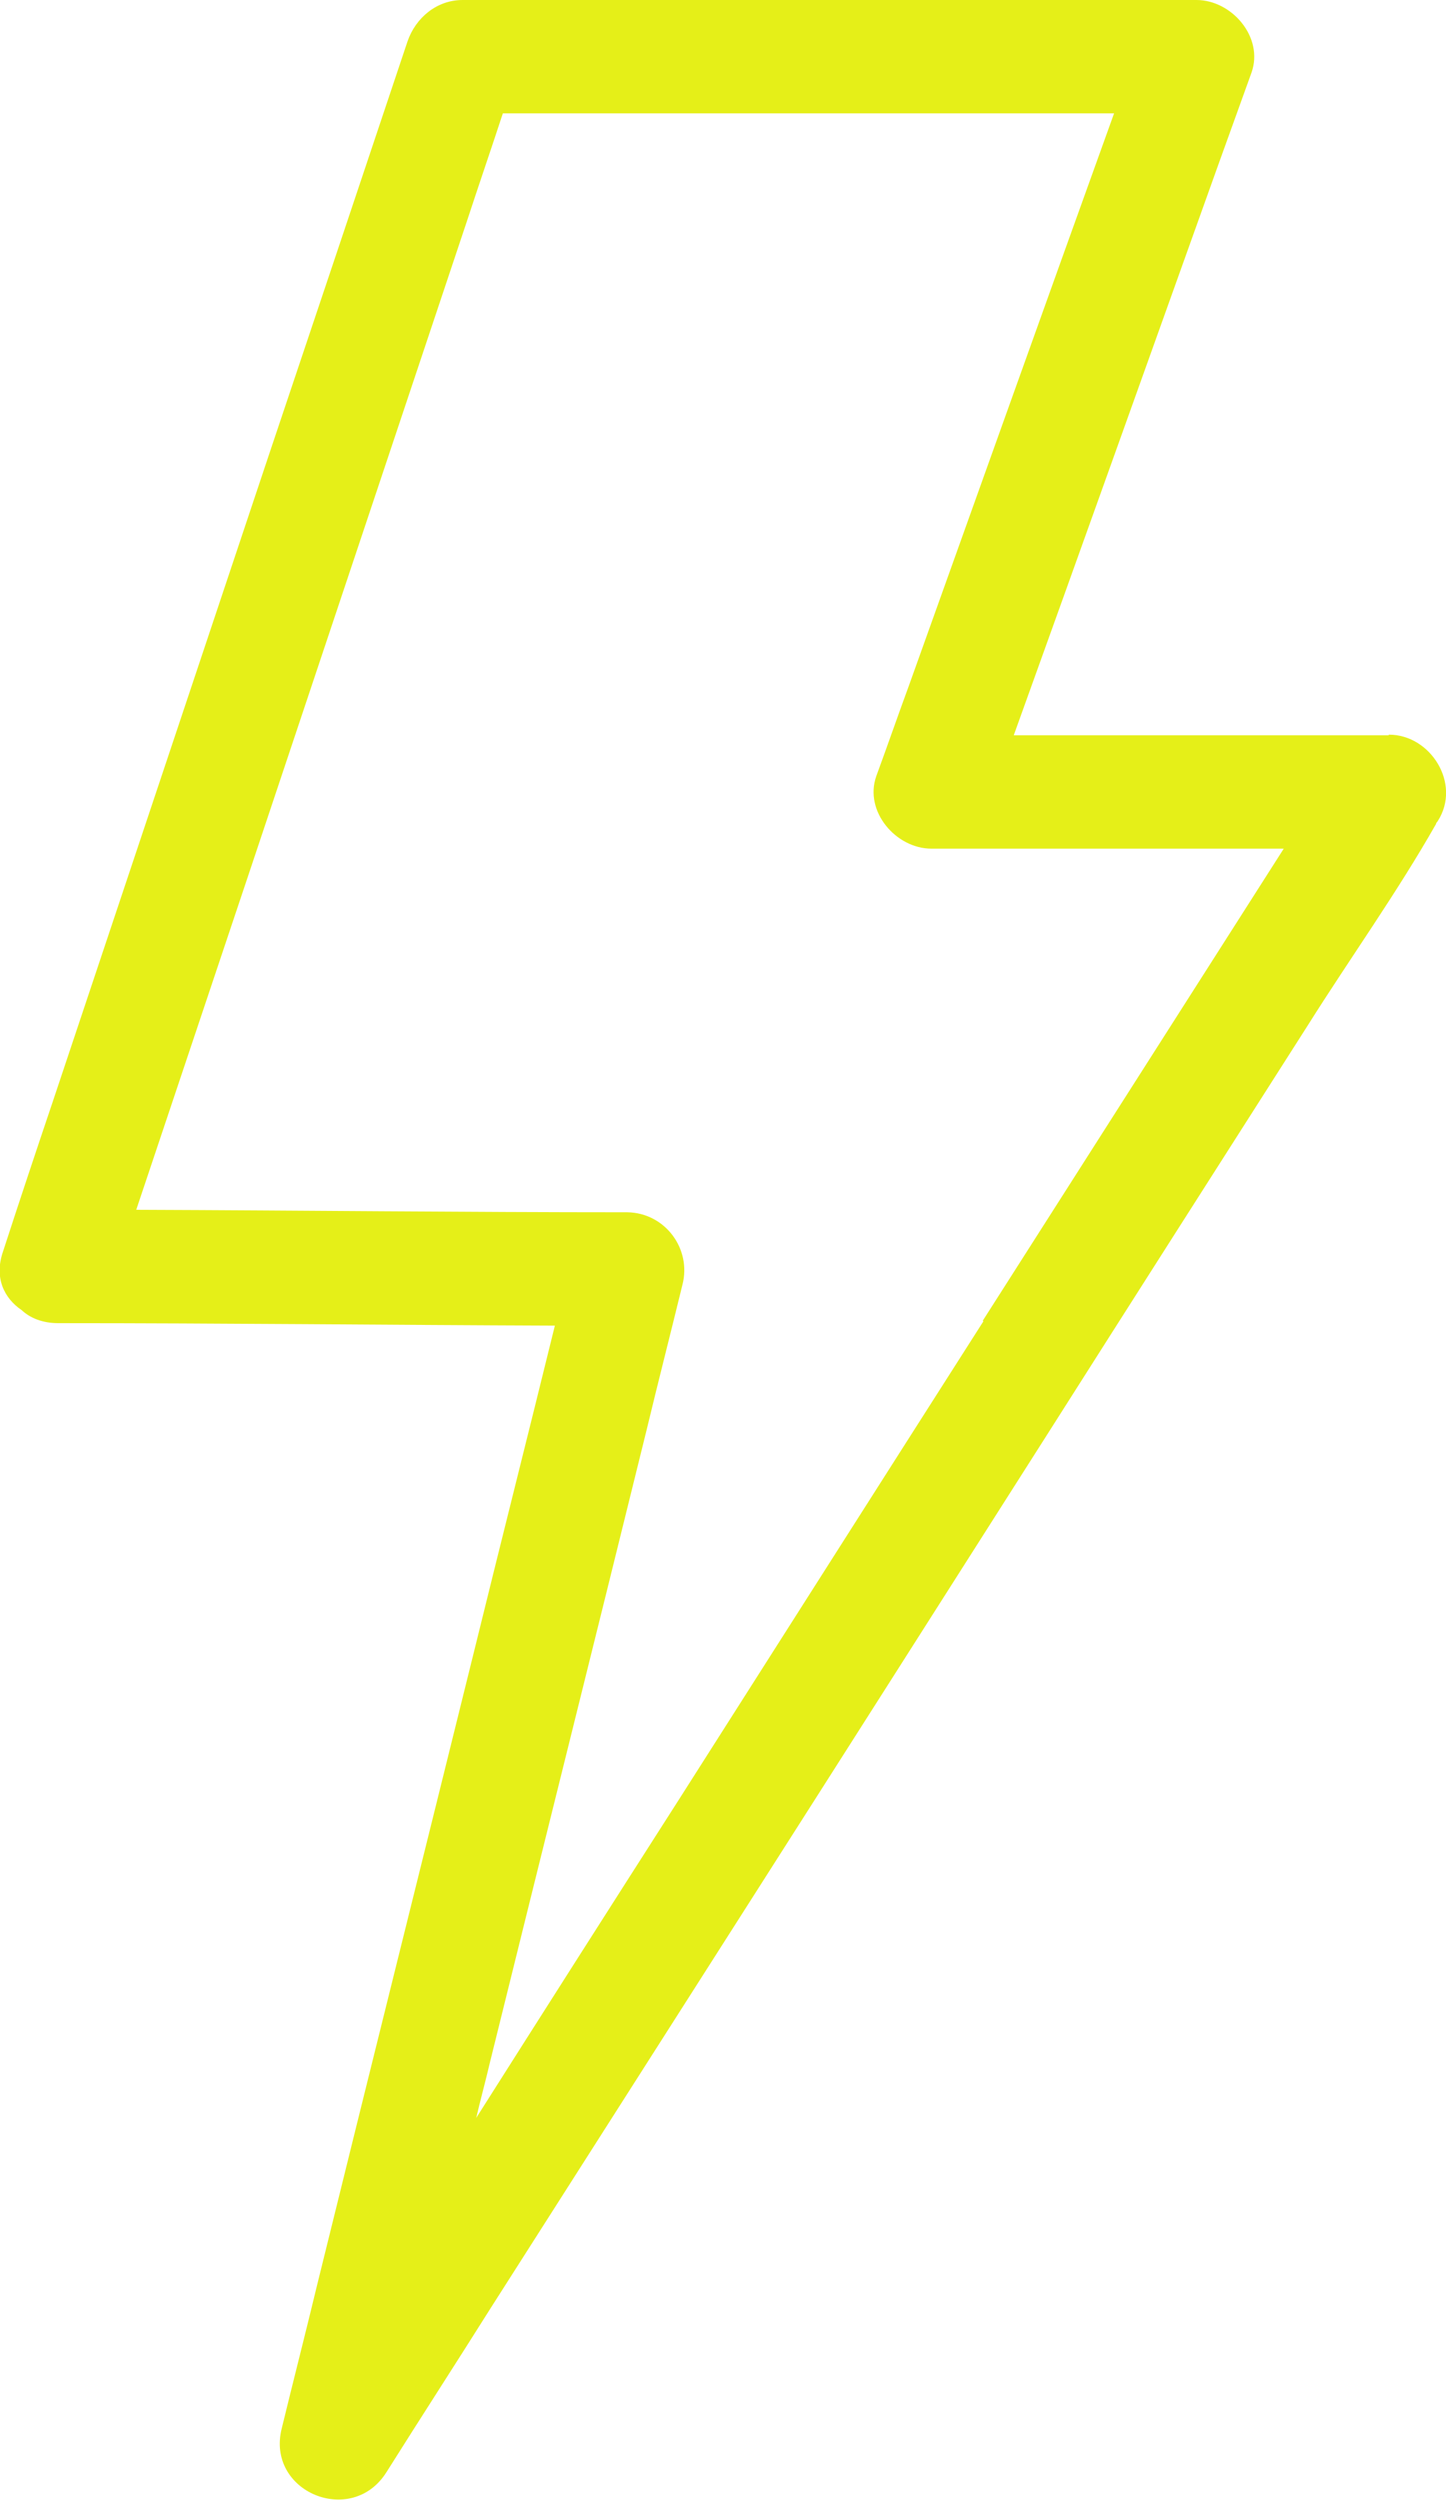
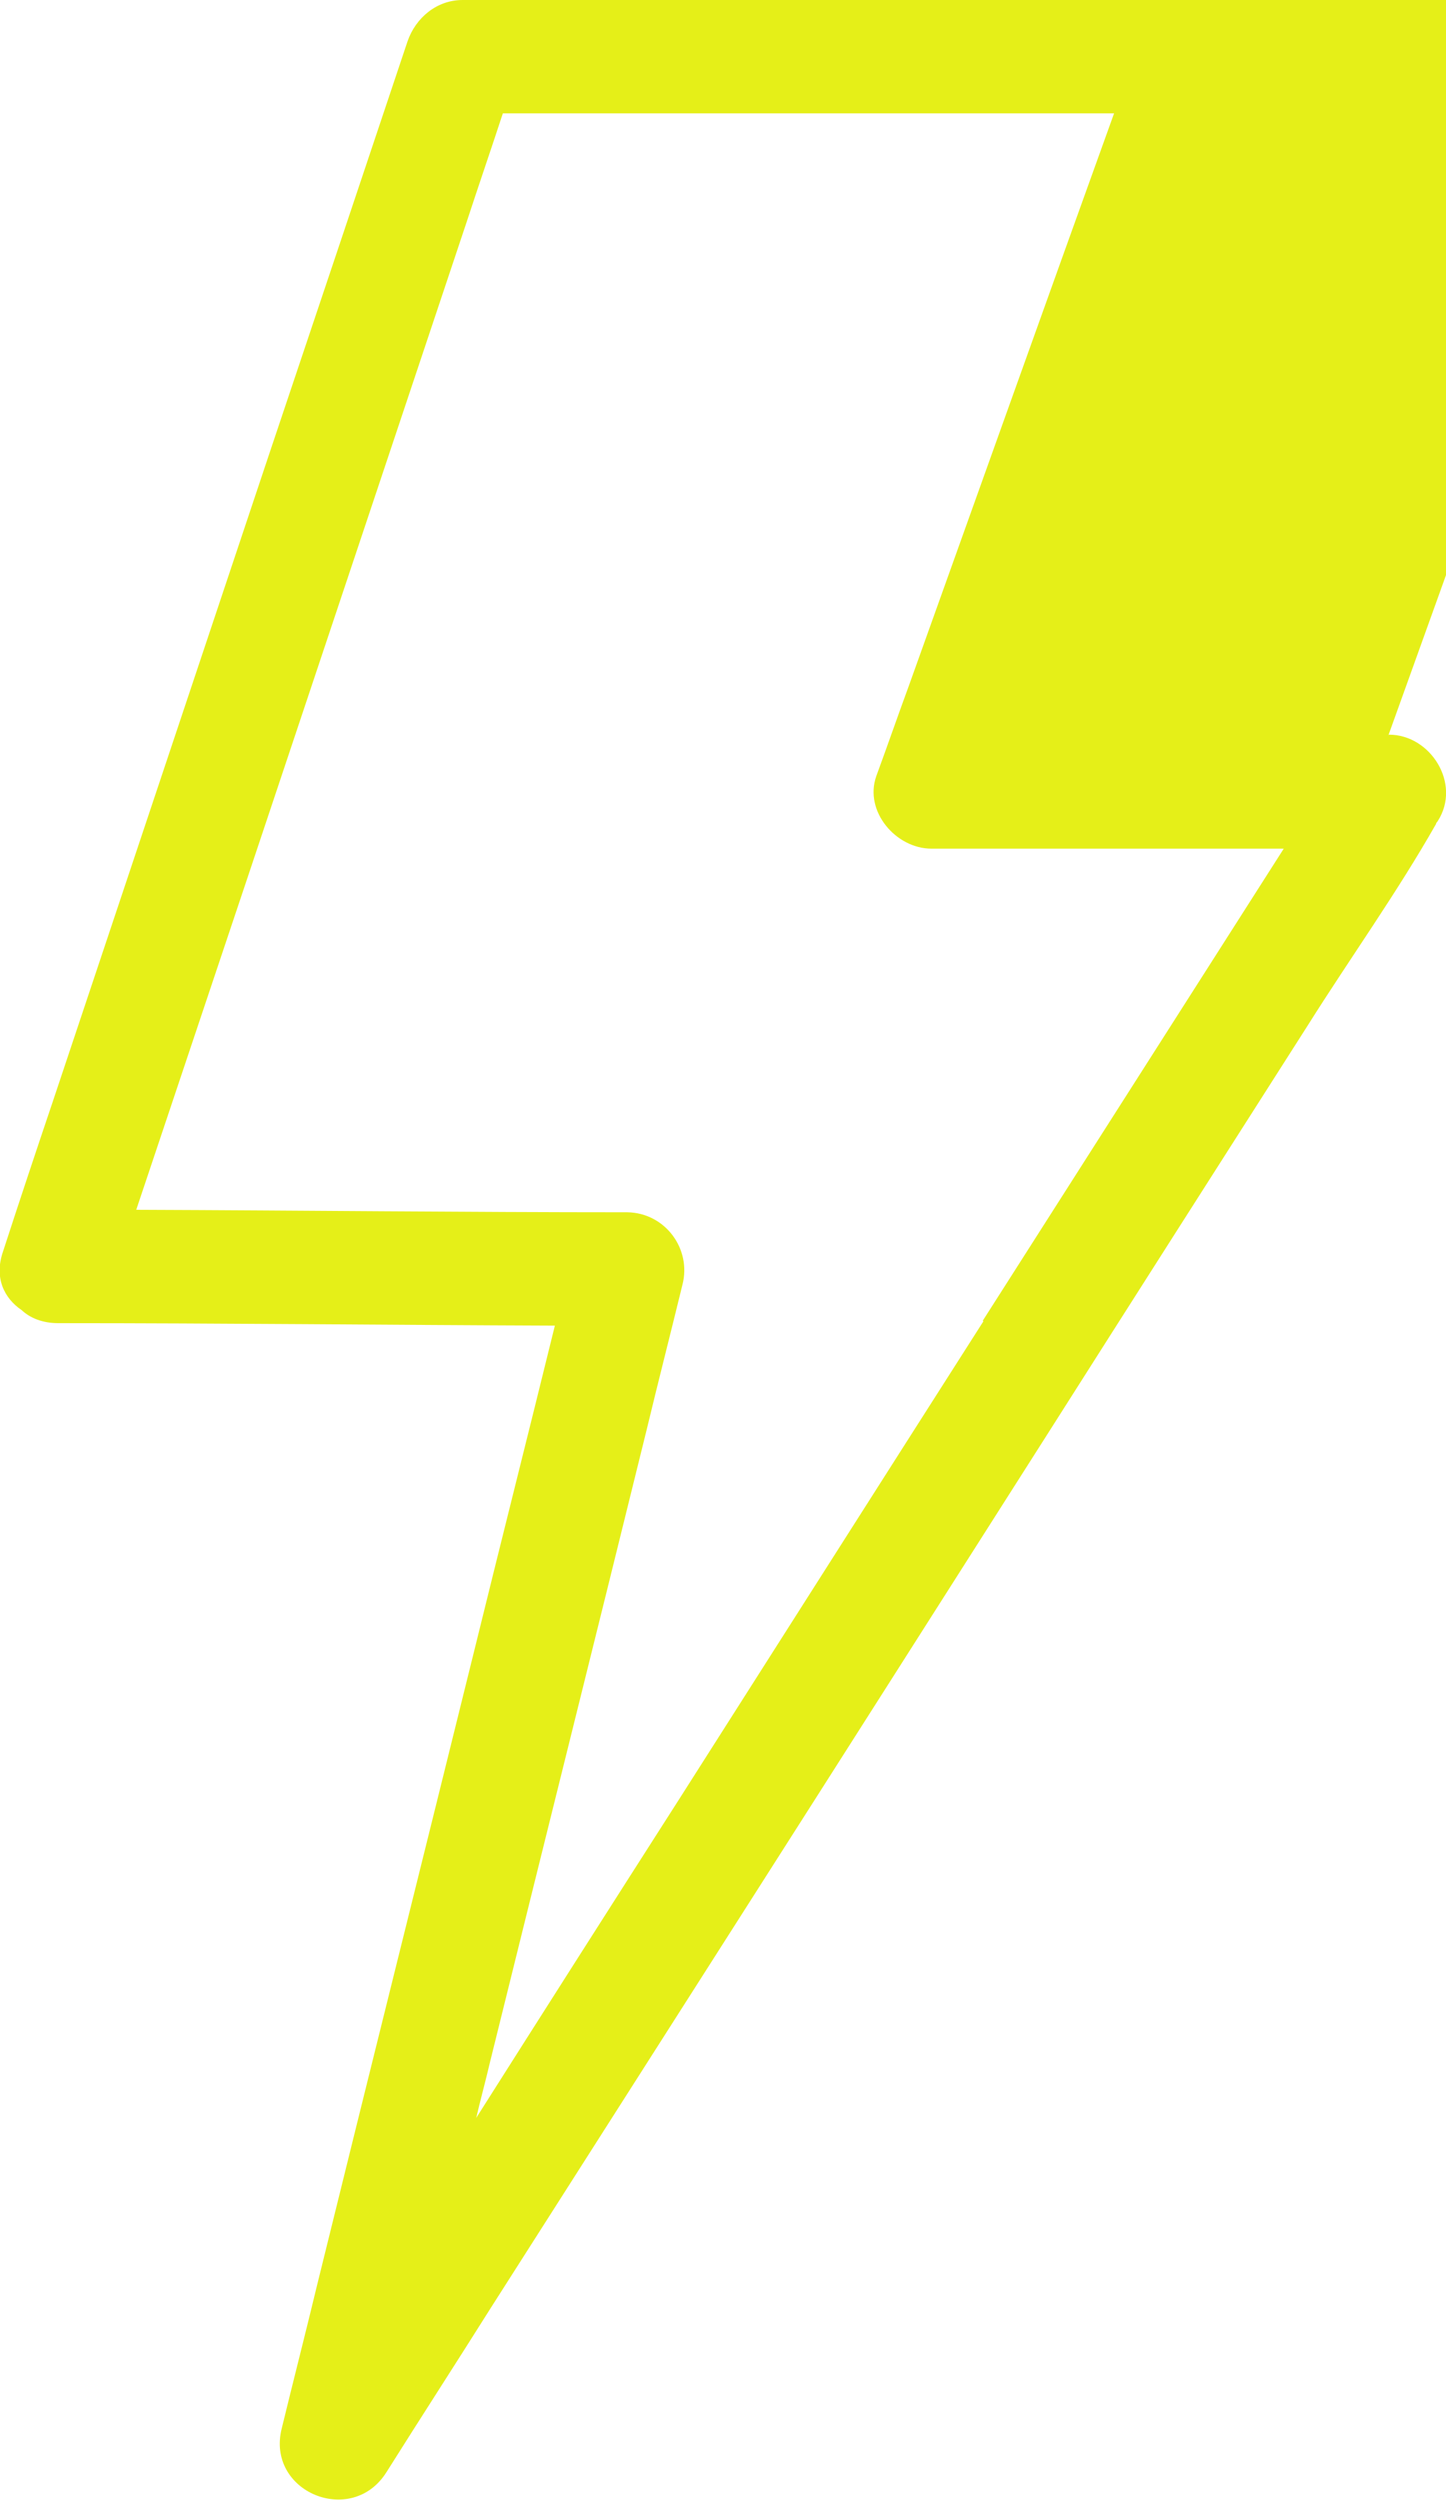
<svg xmlns="http://www.w3.org/2000/svg" id="Layer_2" data-name="Layer 2" viewBox="0 0 23.35 40.36">
  <defs>
    <style>      .cls-1 {        fill: #e5ef18;      }    </style>
  </defs>
  <g id="Isolation_Mode" data-name="Isolation Mode">
-     <path class="cls-1" d="M22.42,11.87h-6.05c1.11-3.08,2.21-6.16,3.31-9.23l.53-1.47c.2-.57-.32-1.17-.89-1.17H7.47c-.42,0-.76.29-.89.67-.74,2.21-1.48,4.42-2.22,6.62-1.17,3.5-2.34,7-3.51,10.5-.27.8-.54,1.61-.8,2.41-.15.43.02.76.3.95.14.13.34.21.59.21,2.68,0,5.34.03,8.02.04-.43,1.75-.87,3.49-1.3,5.24-.84,3.4-1.69,6.8-2.53,10.21-.19.79-.39,1.57-.58,2.35-.26,1.03,1.13,1.6,1.69.71.56-.89,1.13-1.77,1.69-2.66,1.35-2.12,2.7-4.23,4.05-6.35,1.64-2.57,3.28-5.15,4.91-7.71,1.41-2.22,2.82-4.43,4.23-6.64.68-1.08,1.44-2.14,2.07-3.25,0-.02.02-.03.03-.05.38-.6-.12-1.39-.79-1.39ZM15.88,21.33c-1.64,2.57-3.28,5.15-4.91,7.71-1.1,1.72-2.19,3.43-3.28,5.15.07-.3.15-.59.22-.89.84-3.4,1.69-6.8,2.53-10.21.19-.79.39-1.57.58-2.35.15-.58-.28-1.16-.89-1.17-2.64,0-5.28-.03-7.93-.04.61-1.82,1.22-3.64,1.83-5.46,1.17-3.5,2.34-7,3.51-10.5.19-.58.39-1.16.58-1.74h9.87c-1.11,3.08-2.21,6.16-3.31,9.23-.18.49-.35.98-.53,1.47-.2.57.32,1.17.89,1.17h5.69c-.27.42-.54.85-.81,1.27-1.35,2.12-2.7,4.23-4.05,6.35Z" />
+     <path class="cls-1" d="M22.42,11.87c1.11-3.08,2.21-6.16,3.31-9.23l.53-1.47c.2-.57-.32-1.17-.89-1.17H7.47c-.42,0-.76.29-.89.67-.74,2.21-1.48,4.42-2.22,6.62-1.17,3.5-2.34,7-3.51,10.5-.27.8-.54,1.61-.8,2.41-.15.43.02.76.3.95.14.13.34.21.59.21,2.68,0,5.34.03,8.02.04-.43,1.75-.87,3.49-1.3,5.24-.84,3.4-1.69,6.8-2.53,10.21-.19.79-.39,1.57-.58,2.35-.26,1.03,1.13,1.6,1.69.71.56-.89,1.13-1.77,1.69-2.66,1.35-2.12,2.7-4.23,4.05-6.35,1.64-2.57,3.28-5.15,4.91-7.71,1.41-2.22,2.82-4.43,4.23-6.64.68-1.08,1.44-2.14,2.07-3.25,0-.02.02-.03.03-.05.38-.6-.12-1.39-.79-1.39ZM15.88,21.33c-1.64,2.57-3.28,5.15-4.91,7.71-1.1,1.72-2.19,3.43-3.28,5.15.07-.3.15-.59.22-.89.84-3.4,1.69-6.8,2.53-10.21.19-.79.39-1.57.58-2.35.15-.58-.28-1.16-.89-1.17-2.64,0-5.28-.03-7.93-.04.61-1.82,1.22-3.64,1.83-5.46,1.17-3.5,2.34-7,3.51-10.5.19-.58.39-1.16.58-1.74h9.87c-1.11,3.08-2.21,6.16-3.31,9.23-.18.49-.35.98-.53,1.47-.2.57.32,1.17.89,1.17h5.69c-.27.42-.54.85-.81,1.27-1.35,2.12-2.7,4.23-4.05,6.35Z" />
  </g>
</svg>